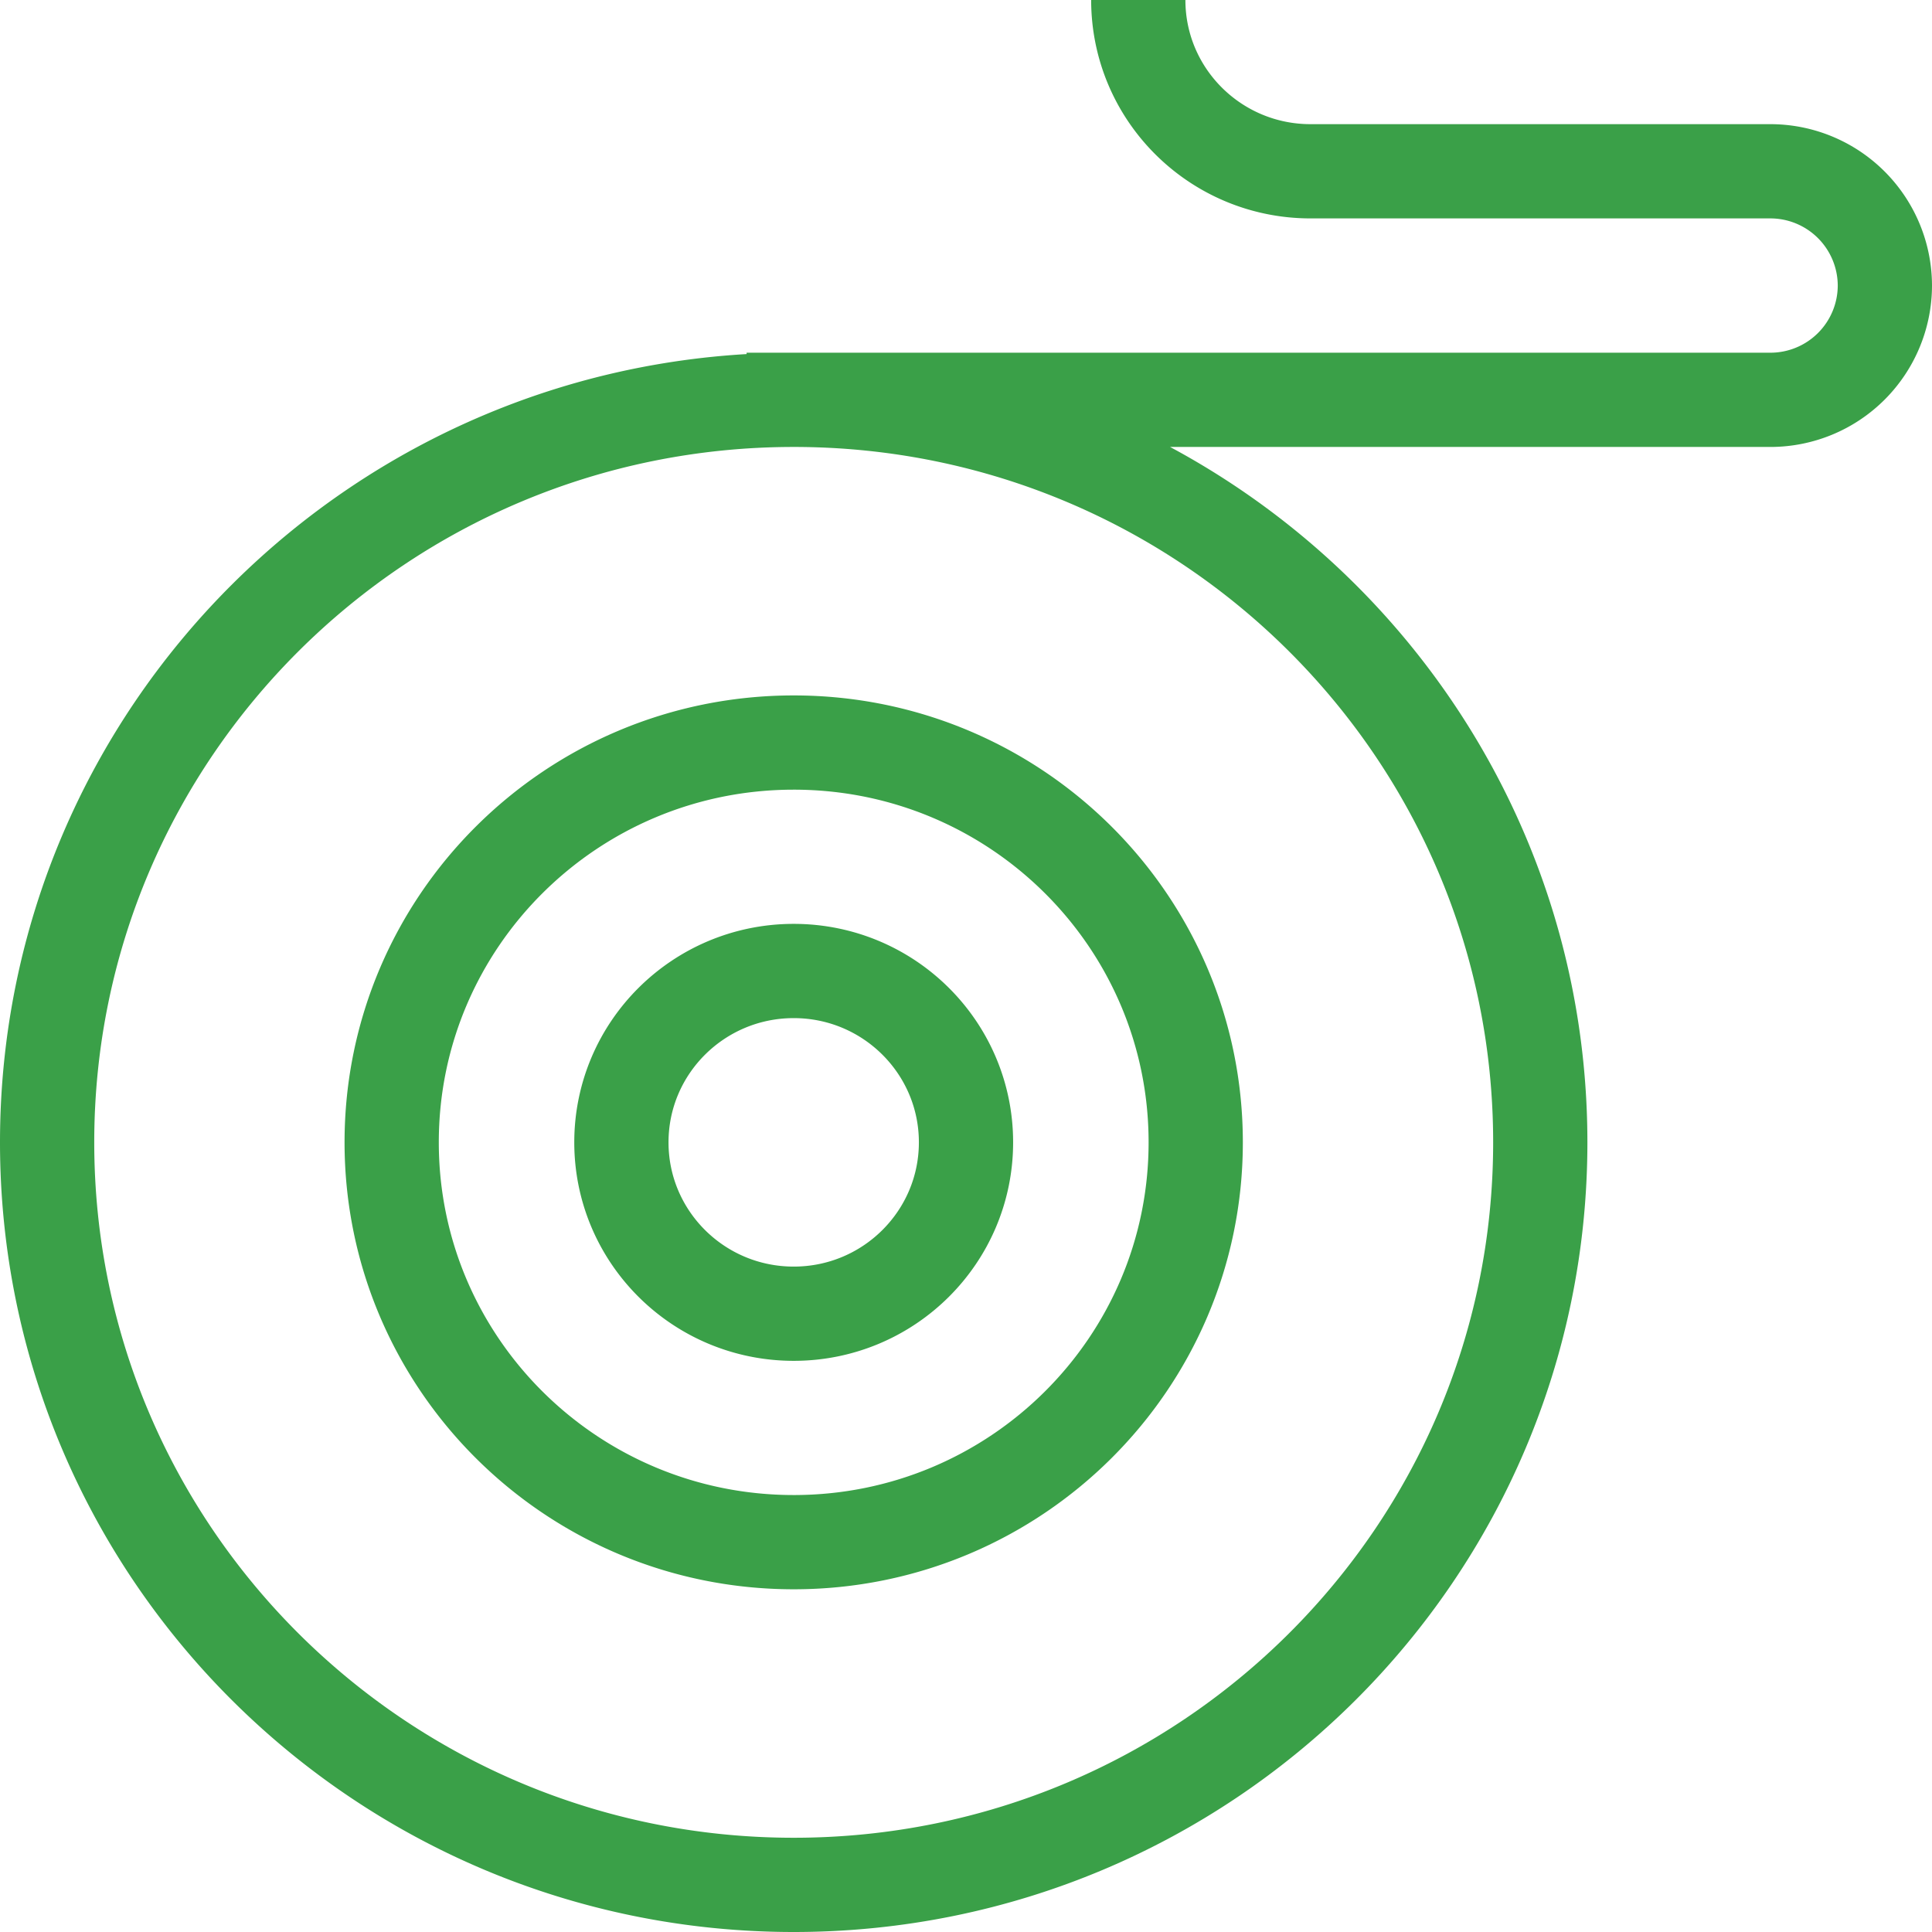
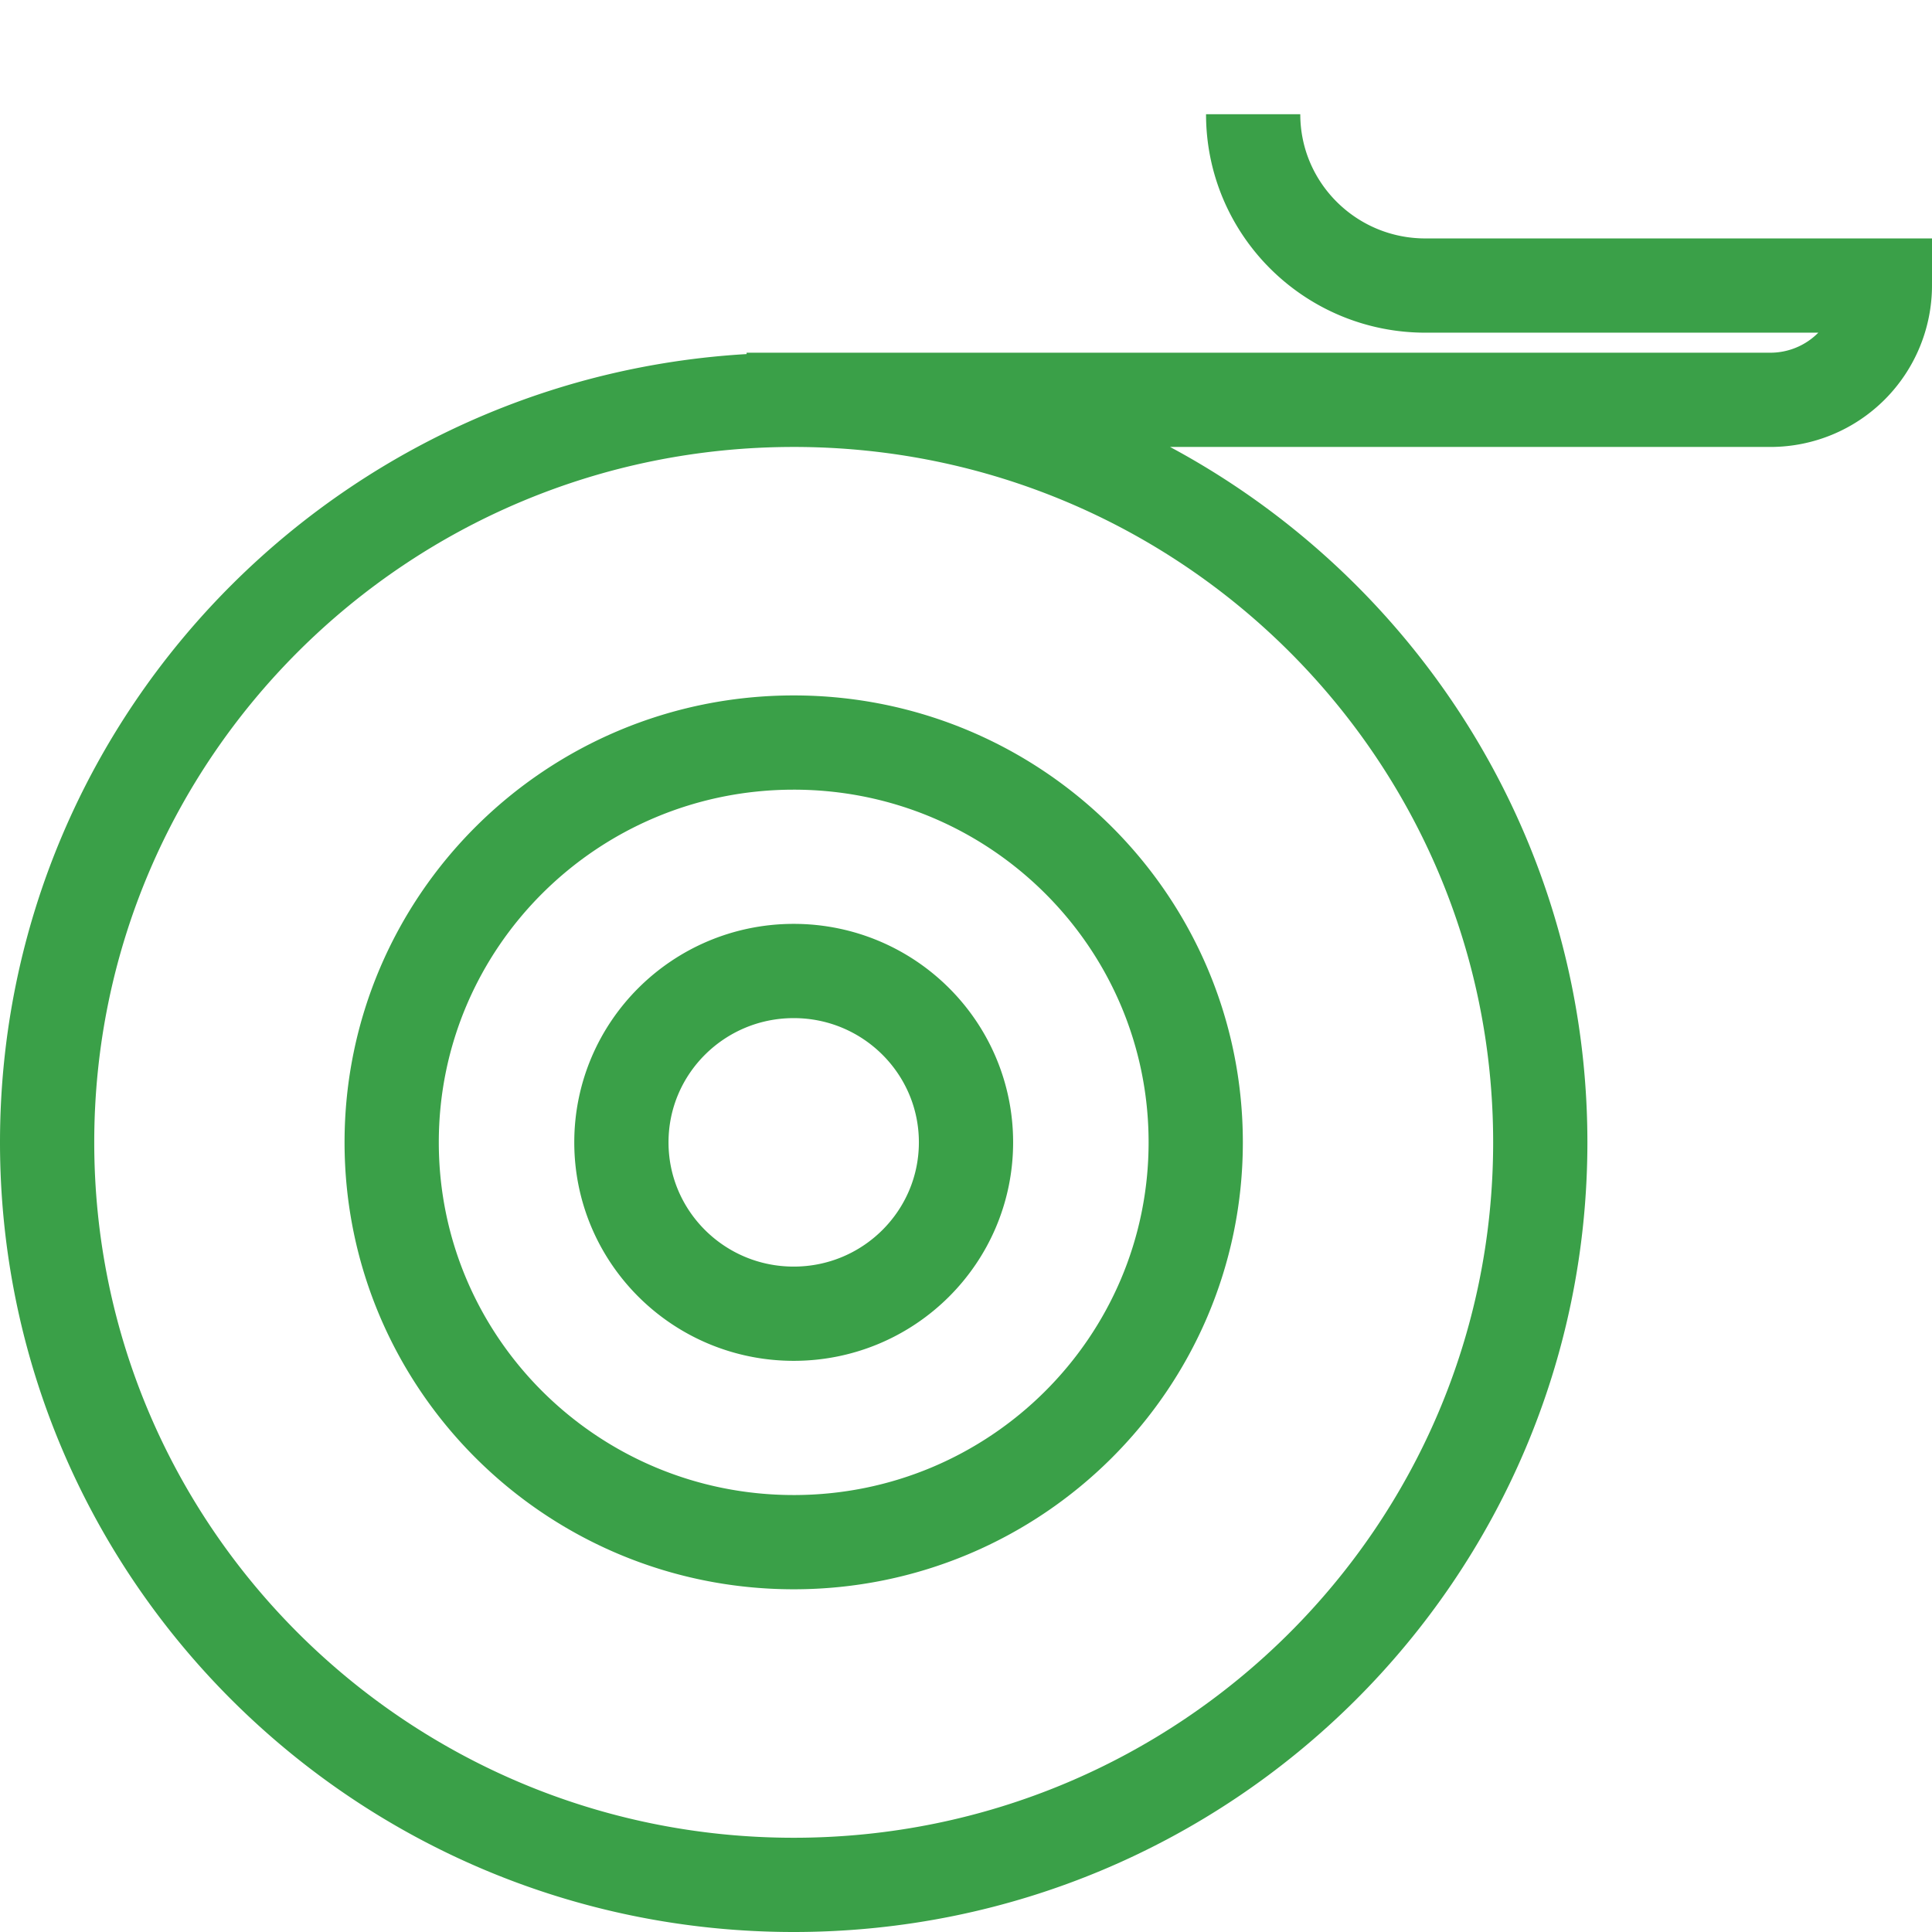
<svg xmlns="http://www.w3.org/2000/svg" width="41" height="41" fill="none">
-   <path d="M16.844 8.485C8.094 8.485 1 15.54 1 24.242 1 32.945 8.093 40 16.844 40c8.75 0 15.843-7.055 15.843-15.758 0-8.702-7.093-15.757-15.843-15.757zm0 0h20.718A2.43 2.43 0 0040 6.06a2.431 2.431 0 00-2.438-2.425h-9.75c-2.019 0-3.656-1.628-3.656-3.636M20.5 24.242c0 2.009-1.637 3.637-3.656 3.637-2.02 0-3.657-1.628-3.657-3.637 0-2.008 1.638-3.636 3.657-3.636s3.656 1.628 3.656 3.636zm4.875 0c0 4.686-3.82 8.485-8.531 8.485-4.712 0-8.532-3.798-8.532-8.485 0-4.686 3.82-8.484 8.532-8.484 4.711 0 8.531 3.798 8.531 8.484z" stroke="#3AA048" stroke-width="2" stroke-miterlimit="10" />
+   <path d="M16.844 8.485C8.094 8.485 1 15.54 1 24.242 1 32.945 8.093 40 16.844 40c8.75 0 15.843-7.055 15.843-15.758 0-8.702-7.093-15.757-15.843-15.757zm0 0h20.718A2.43 2.43 0 0040 6.06h-9.75c-2.019 0-3.656-1.628-3.656-3.636M20.5 24.242c0 2.009-1.637 3.637-3.656 3.637-2.02 0-3.657-1.628-3.657-3.637 0-2.008 1.638-3.636 3.657-3.636s3.656 1.628 3.656 3.636zm4.875 0c0 4.686-3.82 8.485-8.531 8.485-4.712 0-8.532-3.798-8.532-8.485 0-4.686 3.82-8.484 8.532-8.484 4.711 0 8.531 3.798 8.531 8.484z" stroke="#3AA048" stroke-width="2" stroke-miterlimit="10" />
</svg>